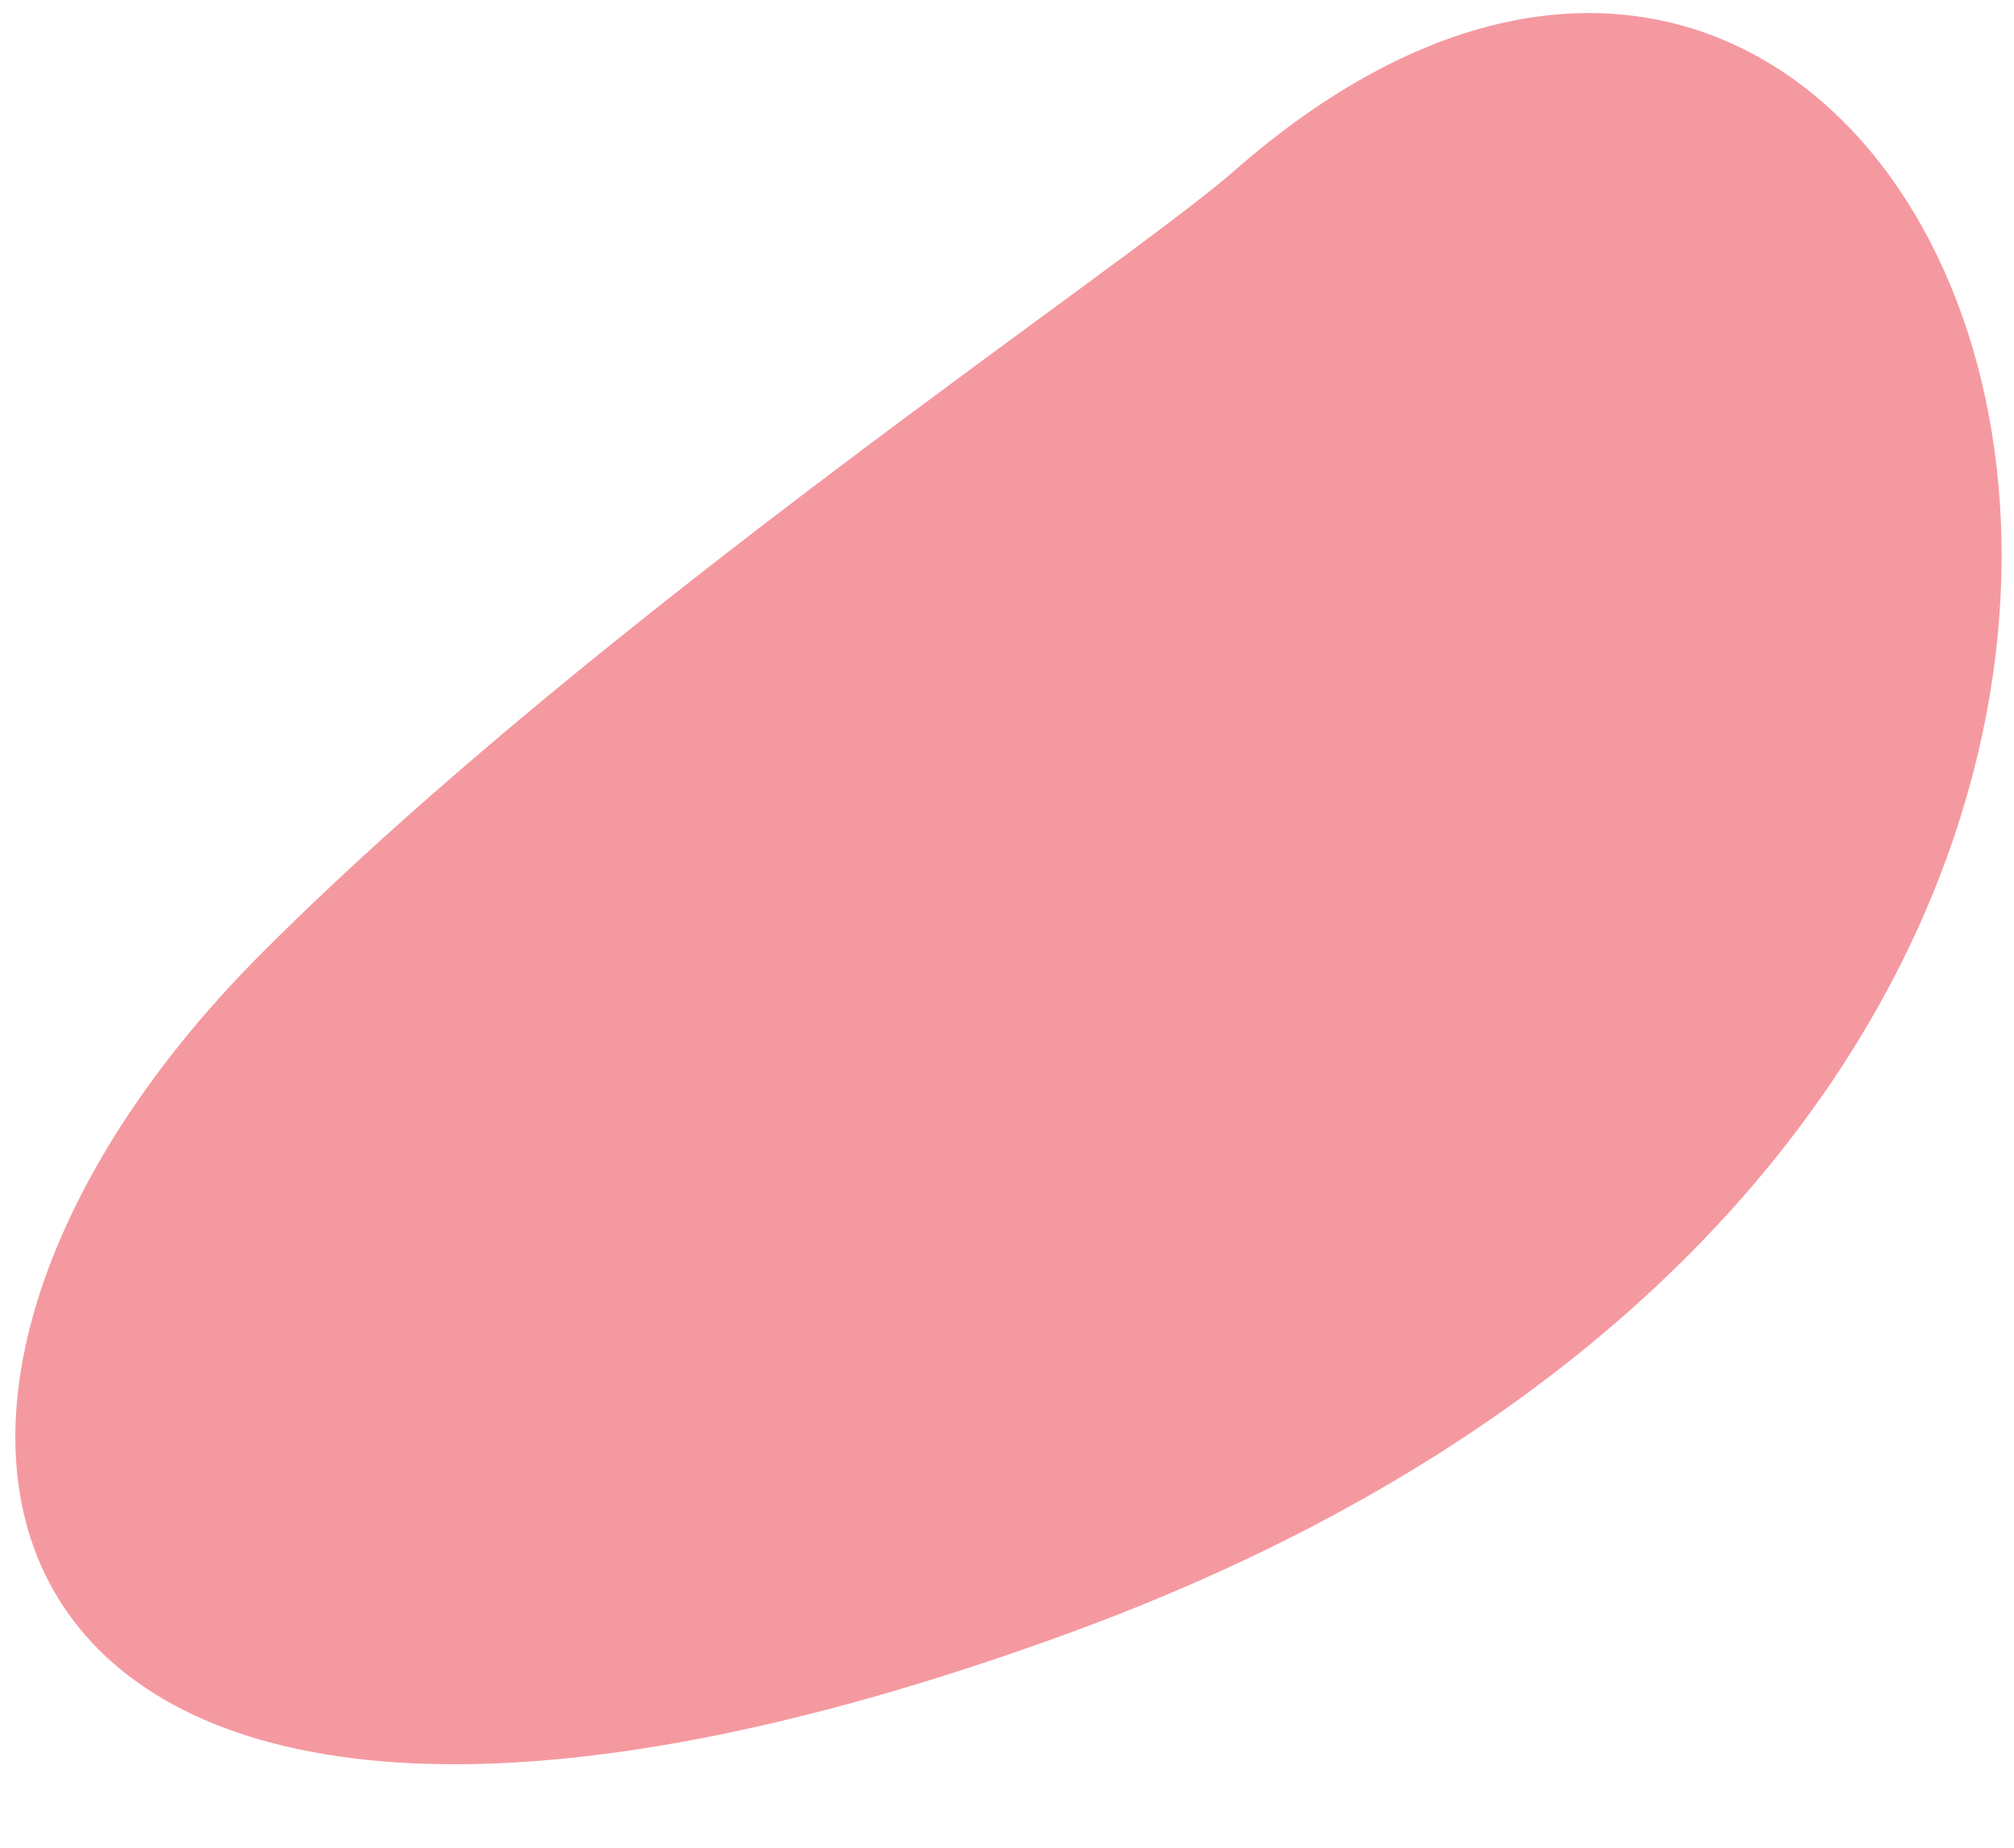
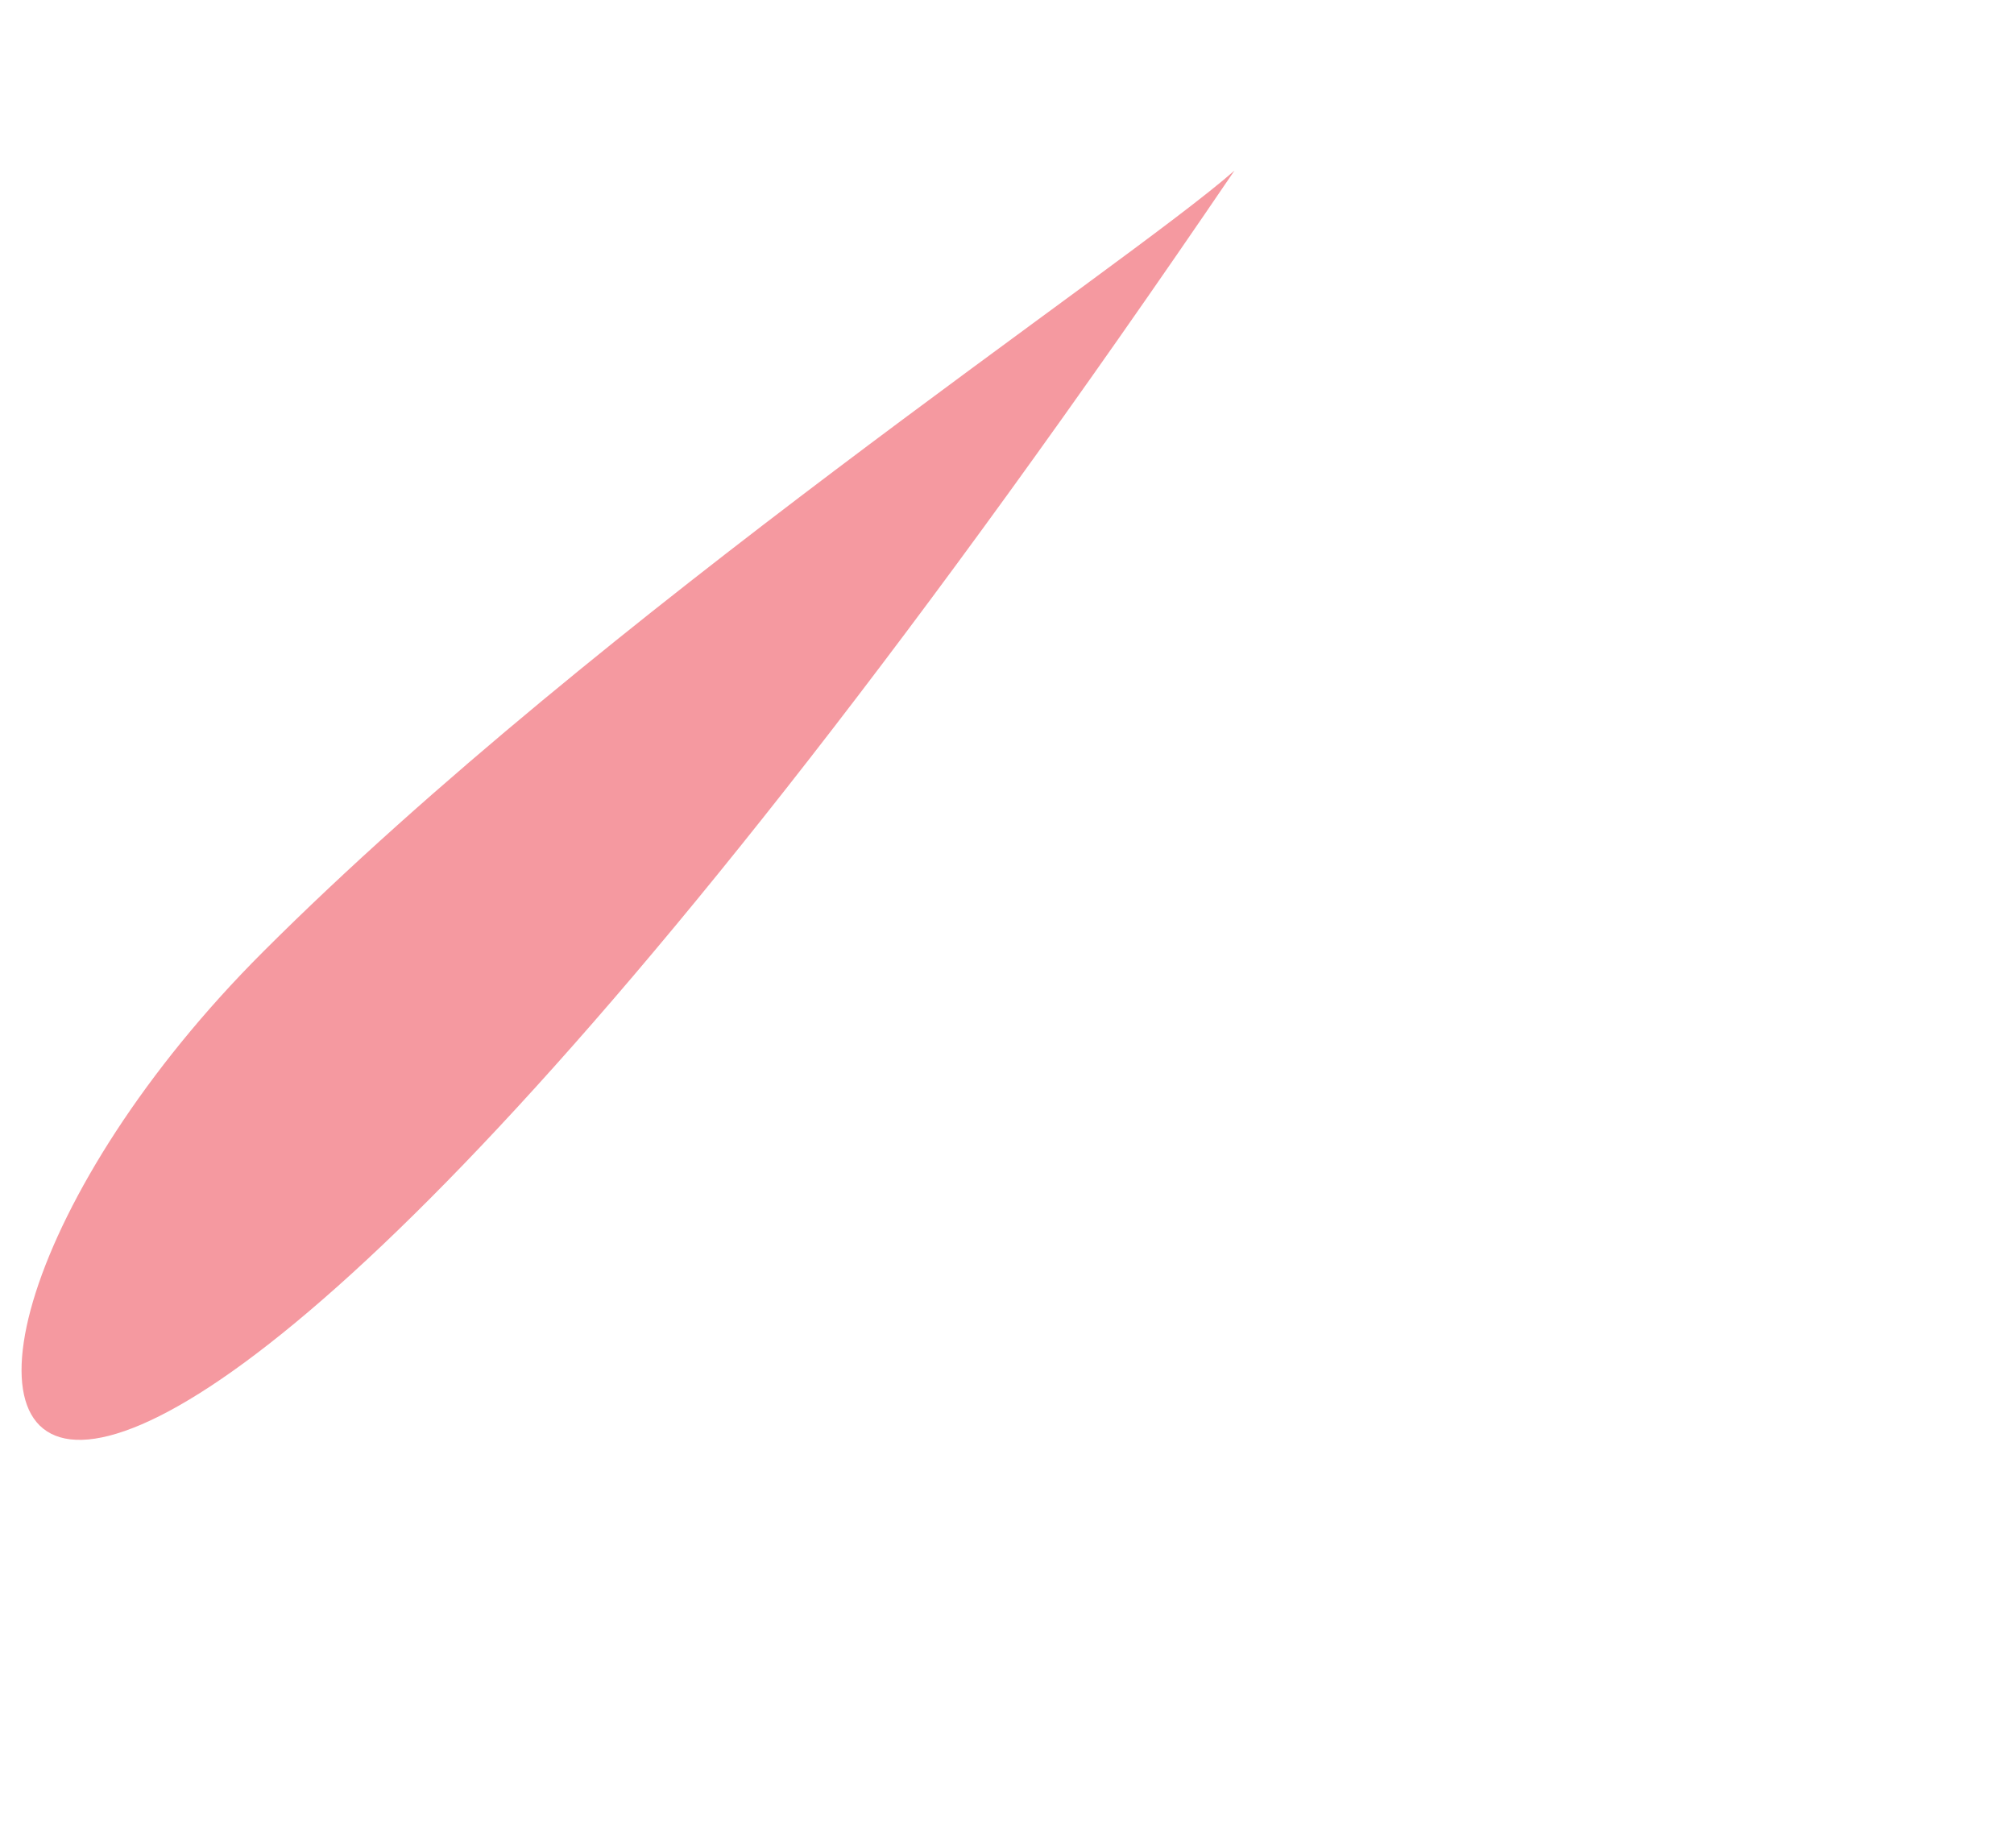
<svg xmlns="http://www.w3.org/2000/svg" version="1.1" id="レイヤー_1" x="0px" y="0px" viewBox="0 0 340 312" style="enable-background:new 0 0 340 312;" xml:space="preserve">
  <style type="text/css">
	.st0{opacity:0.4;}
	.st1{fill:#E50012;}
</style>
  <g class="st0">
-     <path class="st1" d="M208.4,28.8c126.6-110.8,225,154.6-28.2,247C-5.5,343.5-36,241,44.4,160.7C101.3,103.8,190,45,208.4,28.8z" />
+     <path class="st1" d="M208.4,28.8C-5.5,343.5-36,241,44.4,160.7C101.3,103.8,190,45,208.4,28.8z" />
  </g>
</svg>